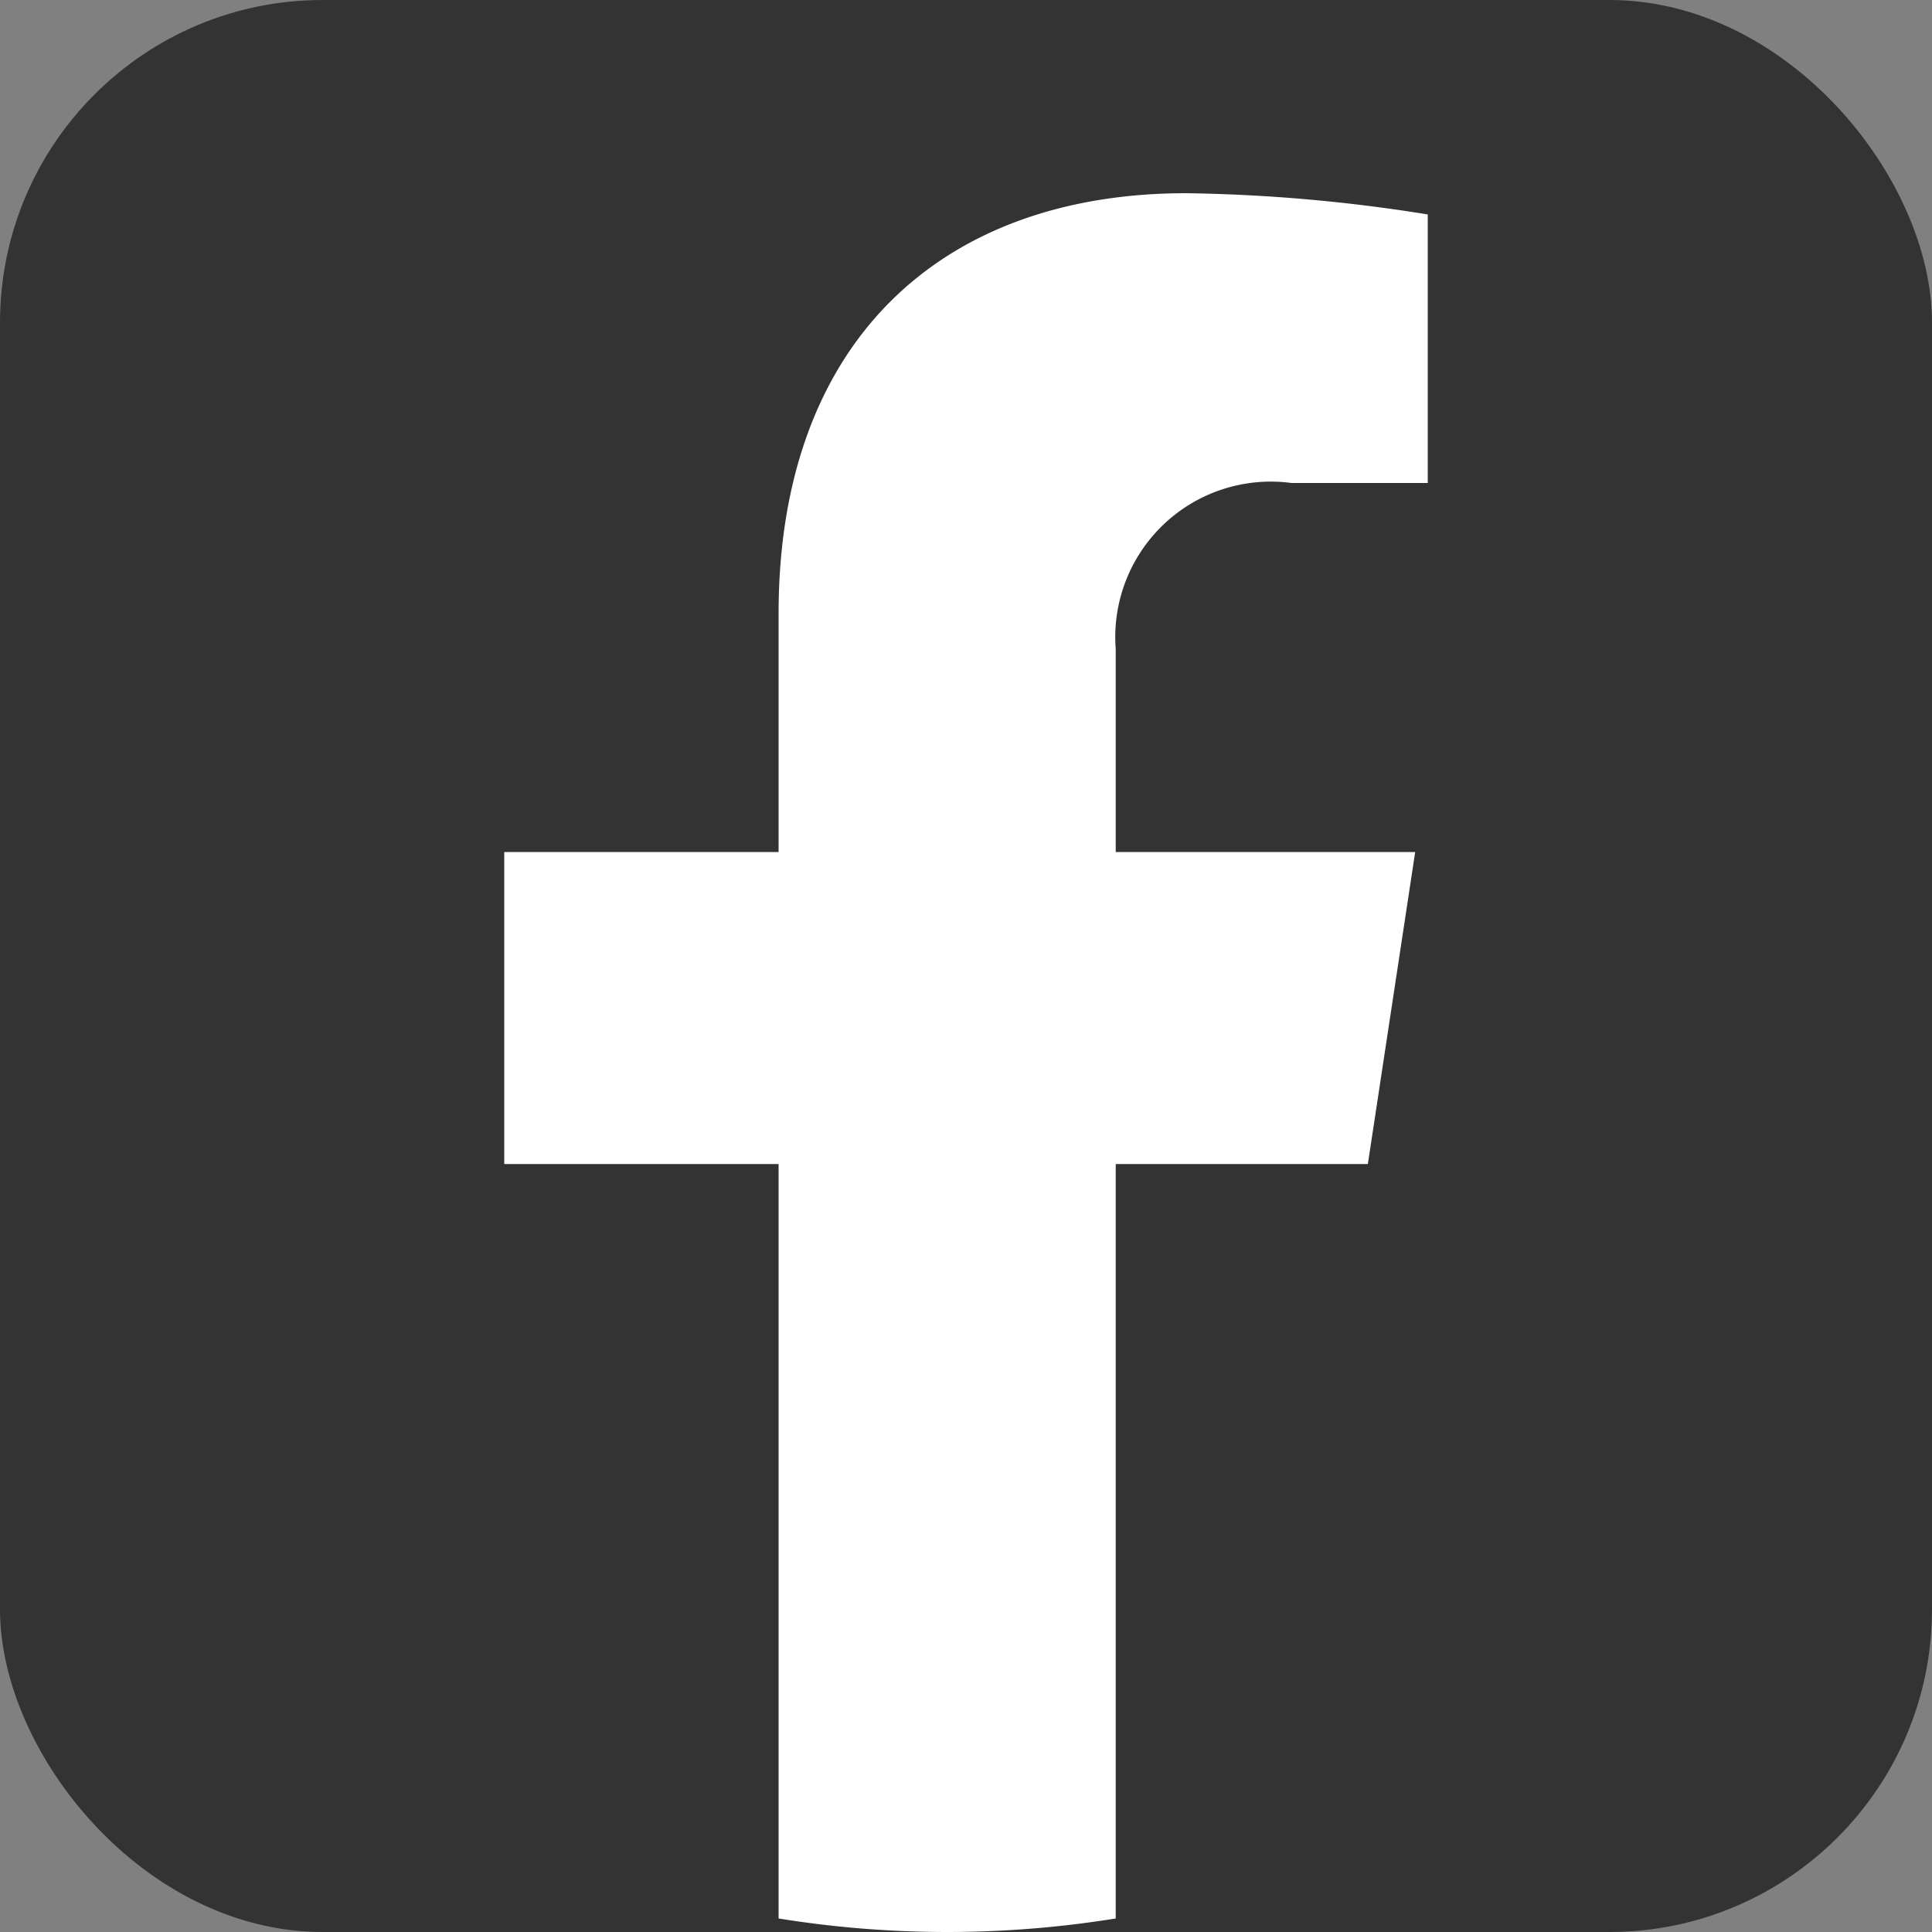
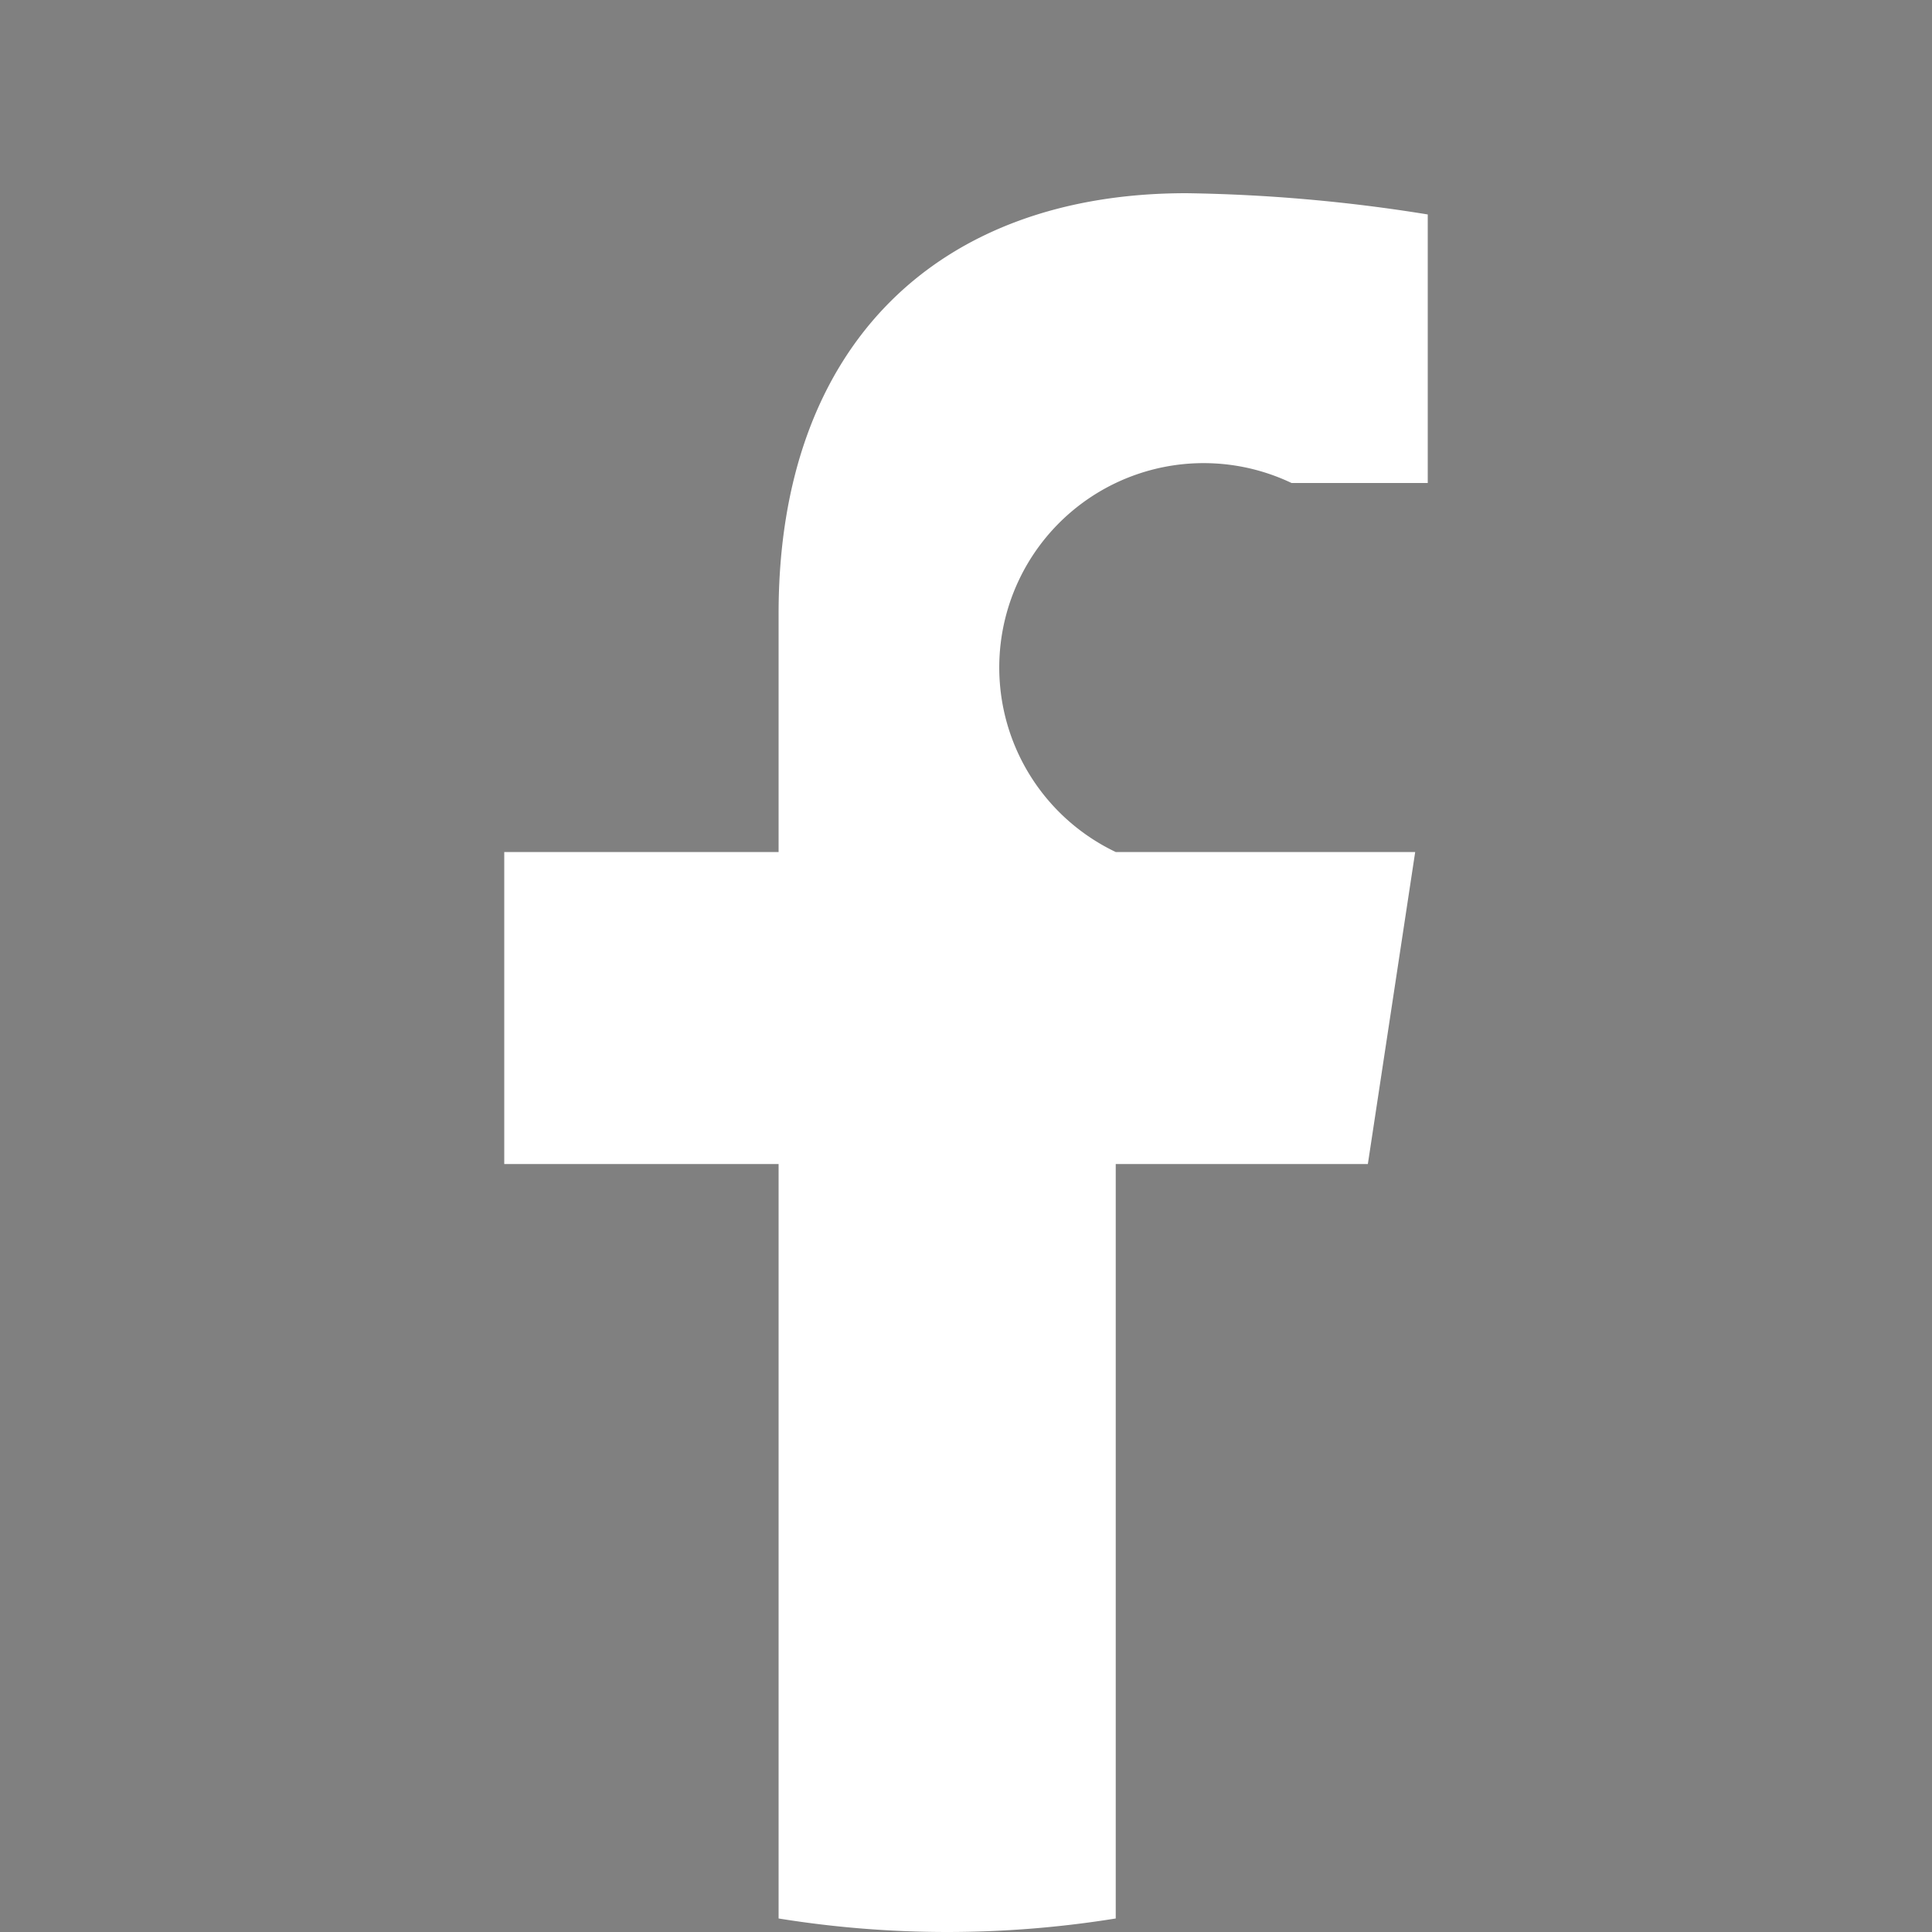
<svg xmlns="http://www.w3.org/2000/svg" viewBox="0 0 20 20">
  <rect x="0" y="0" width="20" height="20" fill="#808080" stroke="none" />
  <defs>
    <style>.cls-1{fill:#333;}.cls-2{fill:#fff;}</style>
  </defs>
  <title>アセット 7</title>
  <g id="レイヤー_2" data-name="レイヤー 2">
    <g id="レイヤー_1-2" data-name="レイヤー 1">
-       <rect class="cls-1" width="20" height="20" rx="3.34" />
-       <path class="cls-2" d="M14.16,12.05l.49-3.23h-3.1V6.72A1.61,1.61,0,0,1,13.37,5h1.41V2.22A17.07,17.07,0,0,0,12.28,2C9.73,2,8.06,3.55,8.06,6.35V8.82H5.22v3.23H8.06v7.81a10.95,10.95,0,0,0,3.49,0V12.05Z" />
+       <path class="cls-2" d="M14.16,12.05l.49-3.23h-3.1A1.61,1.61,0,0,1,13.37,5h1.41V2.22A17.07,17.07,0,0,0,12.28,2C9.73,2,8.06,3.55,8.06,6.35V8.82H5.22v3.23H8.06v7.81a10.95,10.95,0,0,0,3.49,0V12.05Z" />
    </g>
  </g>
</svg>